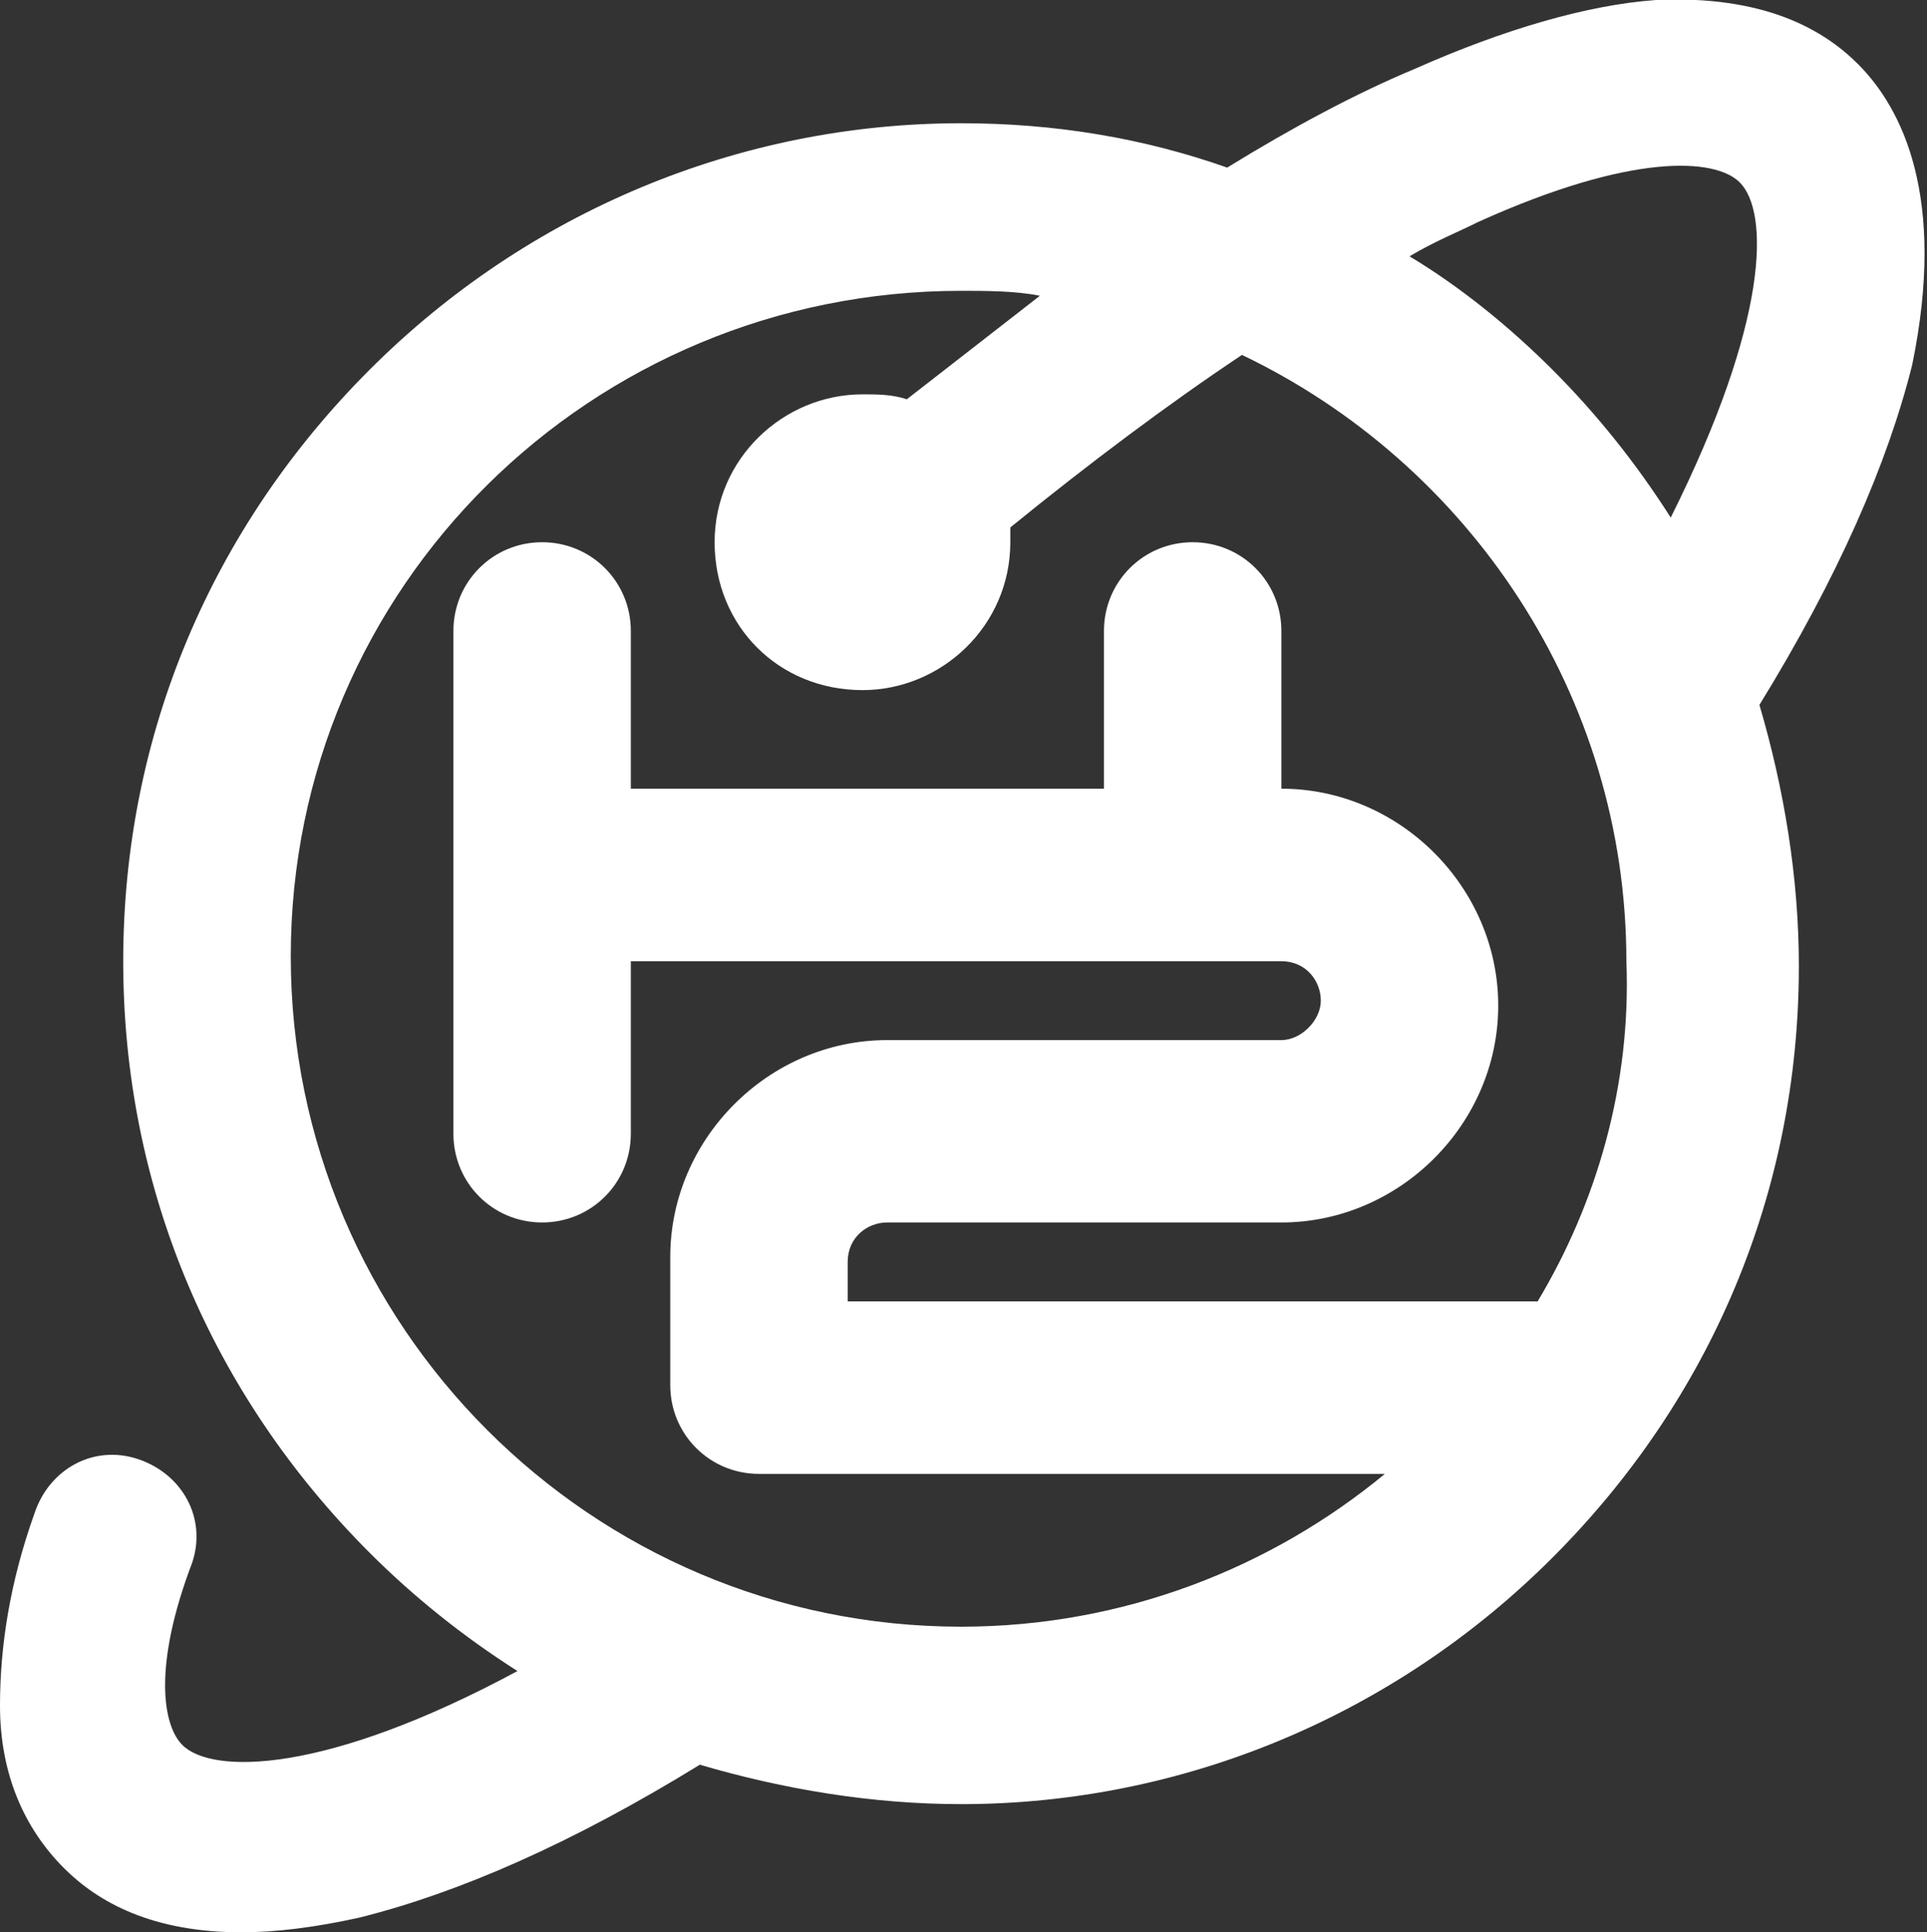
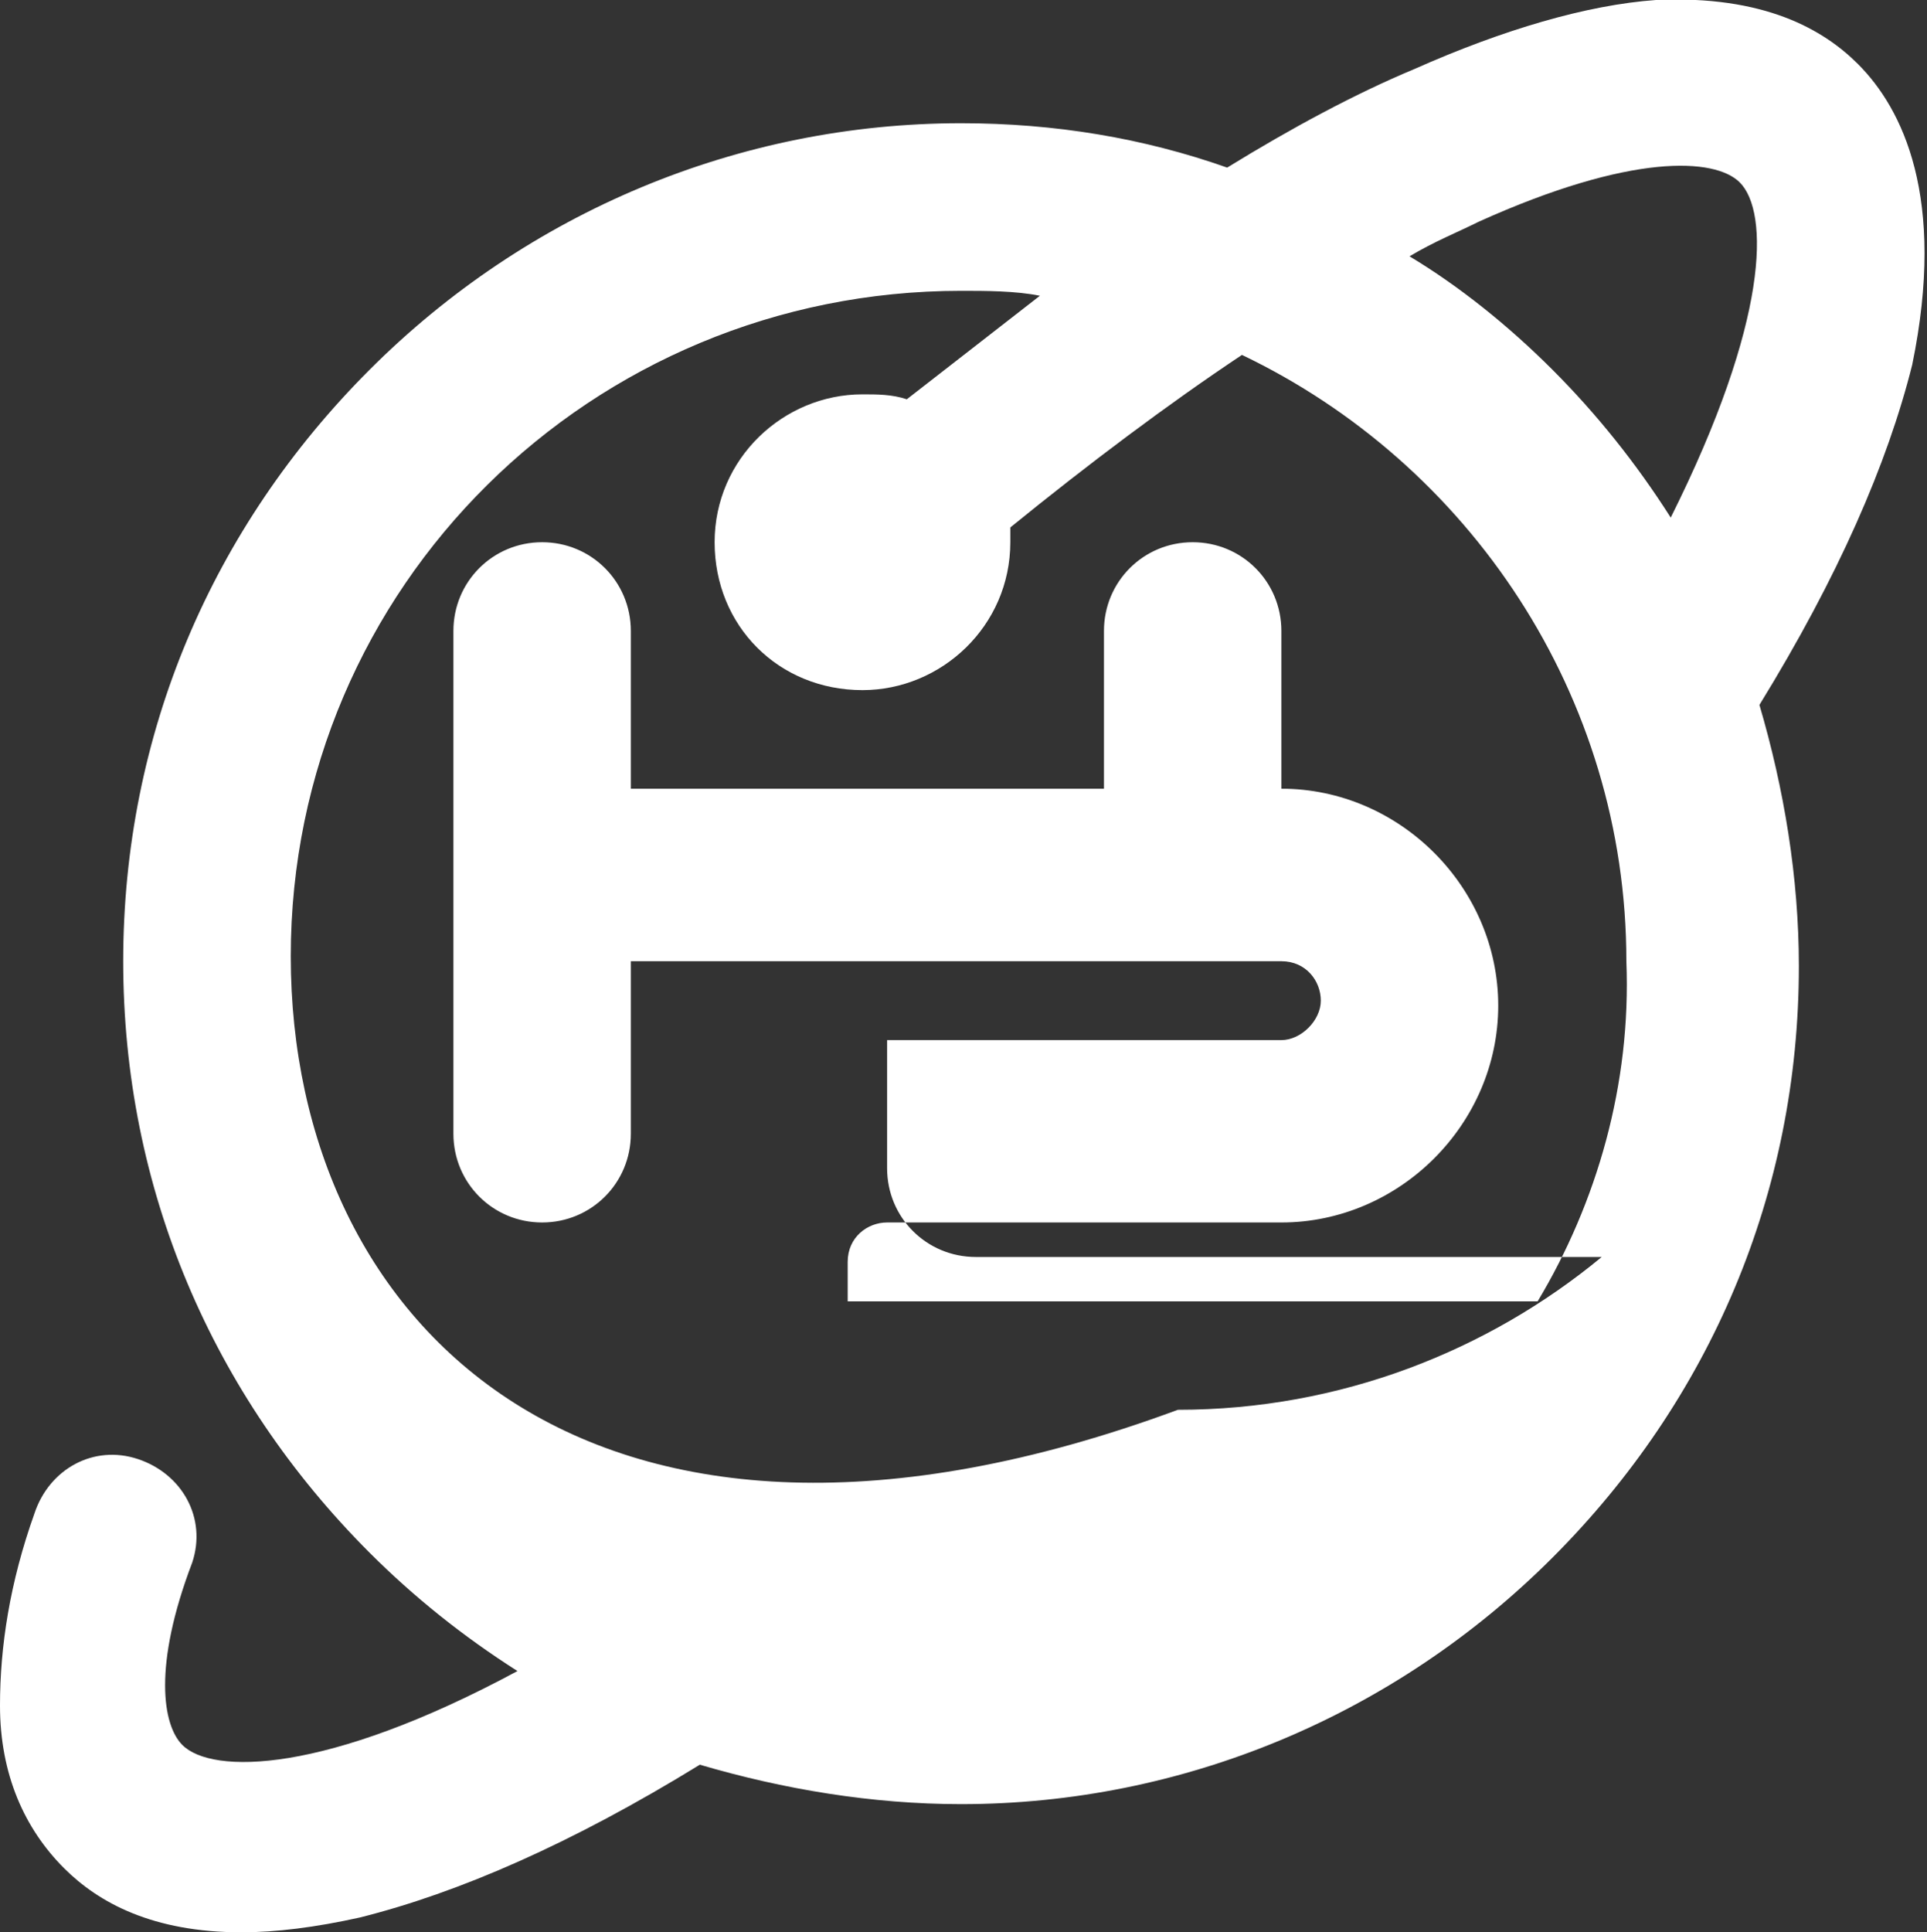
<svg xmlns="http://www.w3.org/2000/svg" version="1.1" id="Layer_1" x="0px" y="0px" viewBox="0 0 39.1 39.2" style="enable-background:new 0 0 39.1 39.2;" xml:space="preserve">
  <rect x="0" y="0" width="39.1" height="39.2" fill="#333333" stroke="none" />
  <style type="text/css">
	.st0{fill:#FFFFFF;}
</style>
-   <path class="st0" d="M37.7,1.3C37,0.6,35.8-0.1,33.6,0c-1.4,0.1-3.1,0.6-4.9,1.4c-1.2,0.5-2.5,1.2-3.8,2c-1.7-0.6-3.5-0.9-5.4-0.9  c-4.5,0-8.8,1.8-12,5s-5,7.4-5,12s1.8,8.8,5,12c0.9,0.9,1.9,1.7,3,2.4C6.6,36,4.3,36,3.7,35.4c-0.4-0.4-0.6-1.6,0.2-3.7  c0.3-0.9-0.2-1.8-1.1-2.1c-0.9-0.3-1.8,0.2-2.1,1.1C0.2,32.1,0,33.4,0,34.6c0,1.4,0.5,2.5,1.3,3.3c0.7,0.7,1.8,1.3,3.6,1.3  c0.7,0,1.5-0.1,2.4-0.3c2-0.5,4.3-1.5,6.9-3.1c1.7,0.5,3.5,0.8,5.3,0.8c4.5,0,8.8-1.8,12-5s5-7.4,5-12c0-1.8-0.3-3.6-0.8-5.3  c1.6-2.6,2.6-4.9,3.1-6.9C39.5,4,38.6,2.2,37.7,1.3L37.7,1.3z M31.2,26.4h-14v-0.8c0-0.5,0.4-0.8,0.8-0.8h8c2.4,0,4.4-2,4.4-4.4  S28.4,16,26,16l0,0v-3.2c0-1-0.8-1.8-1.8-1.8s-1.8,0.8-1.8,1.8V16h-9.6v-3.2c0-1-0.8-1.8-1.8-1.8s-1.8,0.8-1.8,1.8V23  c0,1,0.8,1.8,1.8,1.8s1.8-0.8,1.8-1.8v-3.5H26c0.5,0,0.8,0.4,0.8,0.8s-0.4,0.8-0.8,0.8h-8c-2.4,0-4.4,2-4.4,4.4v2.6  c0,1,0.8,1.8,1.8,1.8h12.7c-2.3,1.9-5.3,3.1-8.6,3.1C12,33,5.9,26.9,5.9,19.4S12,5.9,19.5,5.9c0.5,0,1.1,0,1.6,0.1  c-0.9,0.7-1.8,1.4-2.7,2.1C18.1,8,17.8,8,17.5,8c-1.6,0-3,1.3-3,3s1.3,3,3,3c1.6,0,3-1.3,3-3c0-0.1,0-0.2,0-0.3  c1.6-1.3,3.2-2.5,4.7-3.5c4.6,2.2,7.8,6.9,7.8,12.3C33.1,22,32.4,24.4,31.2,26.4L31.2,26.4z M33.9,10.5c-0.7-1.1-1.5-2.1-2.4-3  c-0.9-0.9-1.9-1.7-2.9-2.3c0.5-0.3,1-0.5,1.4-0.7c3.1-1.4,4.8-1.3,5.3-0.8C35.9,4.3,35.9,6.5,33.9,10.5L33.9,10.5z" />
+   <path class="st0" d="M37.7,1.3C37,0.6,35.8-0.1,33.6,0c-1.4,0.1-3.1,0.6-4.9,1.4c-1.2,0.5-2.5,1.2-3.8,2c-1.7-0.6-3.5-0.9-5.4-0.9  c-4.5,0-8.8,1.8-12,5s-5,7.4-5,12s1.8,8.8,5,12c0.9,0.9,1.9,1.7,3,2.4C6.6,36,4.3,36,3.7,35.4c-0.4-0.4-0.6-1.6,0.2-3.7  c0.3-0.9-0.2-1.8-1.1-2.1c-0.9-0.3-1.8,0.2-2.1,1.1C0.2,32.1,0,33.4,0,34.6c0,1.4,0.5,2.5,1.3,3.3c0.7,0.7,1.8,1.3,3.6,1.3  c0.7,0,1.5-0.1,2.4-0.3c2-0.5,4.3-1.5,6.9-3.1c1.7,0.5,3.5,0.8,5.3,0.8c4.5,0,8.8-1.8,12-5s5-7.4,5-12c0-1.8-0.3-3.6-0.8-5.3  c1.6-2.6,2.6-4.9,3.1-6.9C39.5,4,38.6,2.2,37.7,1.3L37.7,1.3z M31.2,26.4h-14v-0.8c0-0.5,0.4-0.8,0.8-0.8h8c2.4,0,4.4-2,4.4-4.4  S28.4,16,26,16l0,0v-3.2c0-1-0.8-1.8-1.8-1.8s-1.8,0.8-1.8,1.8V16h-9.6v-3.2c0-1-0.8-1.8-1.8-1.8s-1.8,0.8-1.8,1.8V23  c0,1,0.8,1.8,1.8,1.8s1.8-0.8,1.8-1.8v-3.5H26c0.5,0,0.8,0.4,0.8,0.8s-0.4,0.8-0.8,0.8h-8v2.6  c0,1,0.8,1.8,1.8,1.8h12.7c-2.3,1.9-5.3,3.1-8.6,3.1C12,33,5.9,26.9,5.9,19.4S12,5.9,19.5,5.9c0.5,0,1.1,0,1.6,0.1  c-0.9,0.7-1.8,1.4-2.7,2.1C18.1,8,17.8,8,17.5,8c-1.6,0-3,1.3-3,3s1.3,3,3,3c1.6,0,3-1.3,3-3c0-0.1,0-0.2,0-0.3  c1.6-1.3,3.2-2.5,4.7-3.5c4.6,2.2,7.8,6.9,7.8,12.3C33.1,22,32.4,24.4,31.2,26.4L31.2,26.4z M33.9,10.5c-0.7-1.1-1.5-2.1-2.4-3  c-0.9-0.9-1.9-1.7-2.9-2.3c0.5-0.3,1-0.5,1.4-0.7c3.1-1.4,4.8-1.3,5.3-0.8C35.9,4.3,35.9,6.5,33.9,10.5L33.9,10.5z" />
</svg>